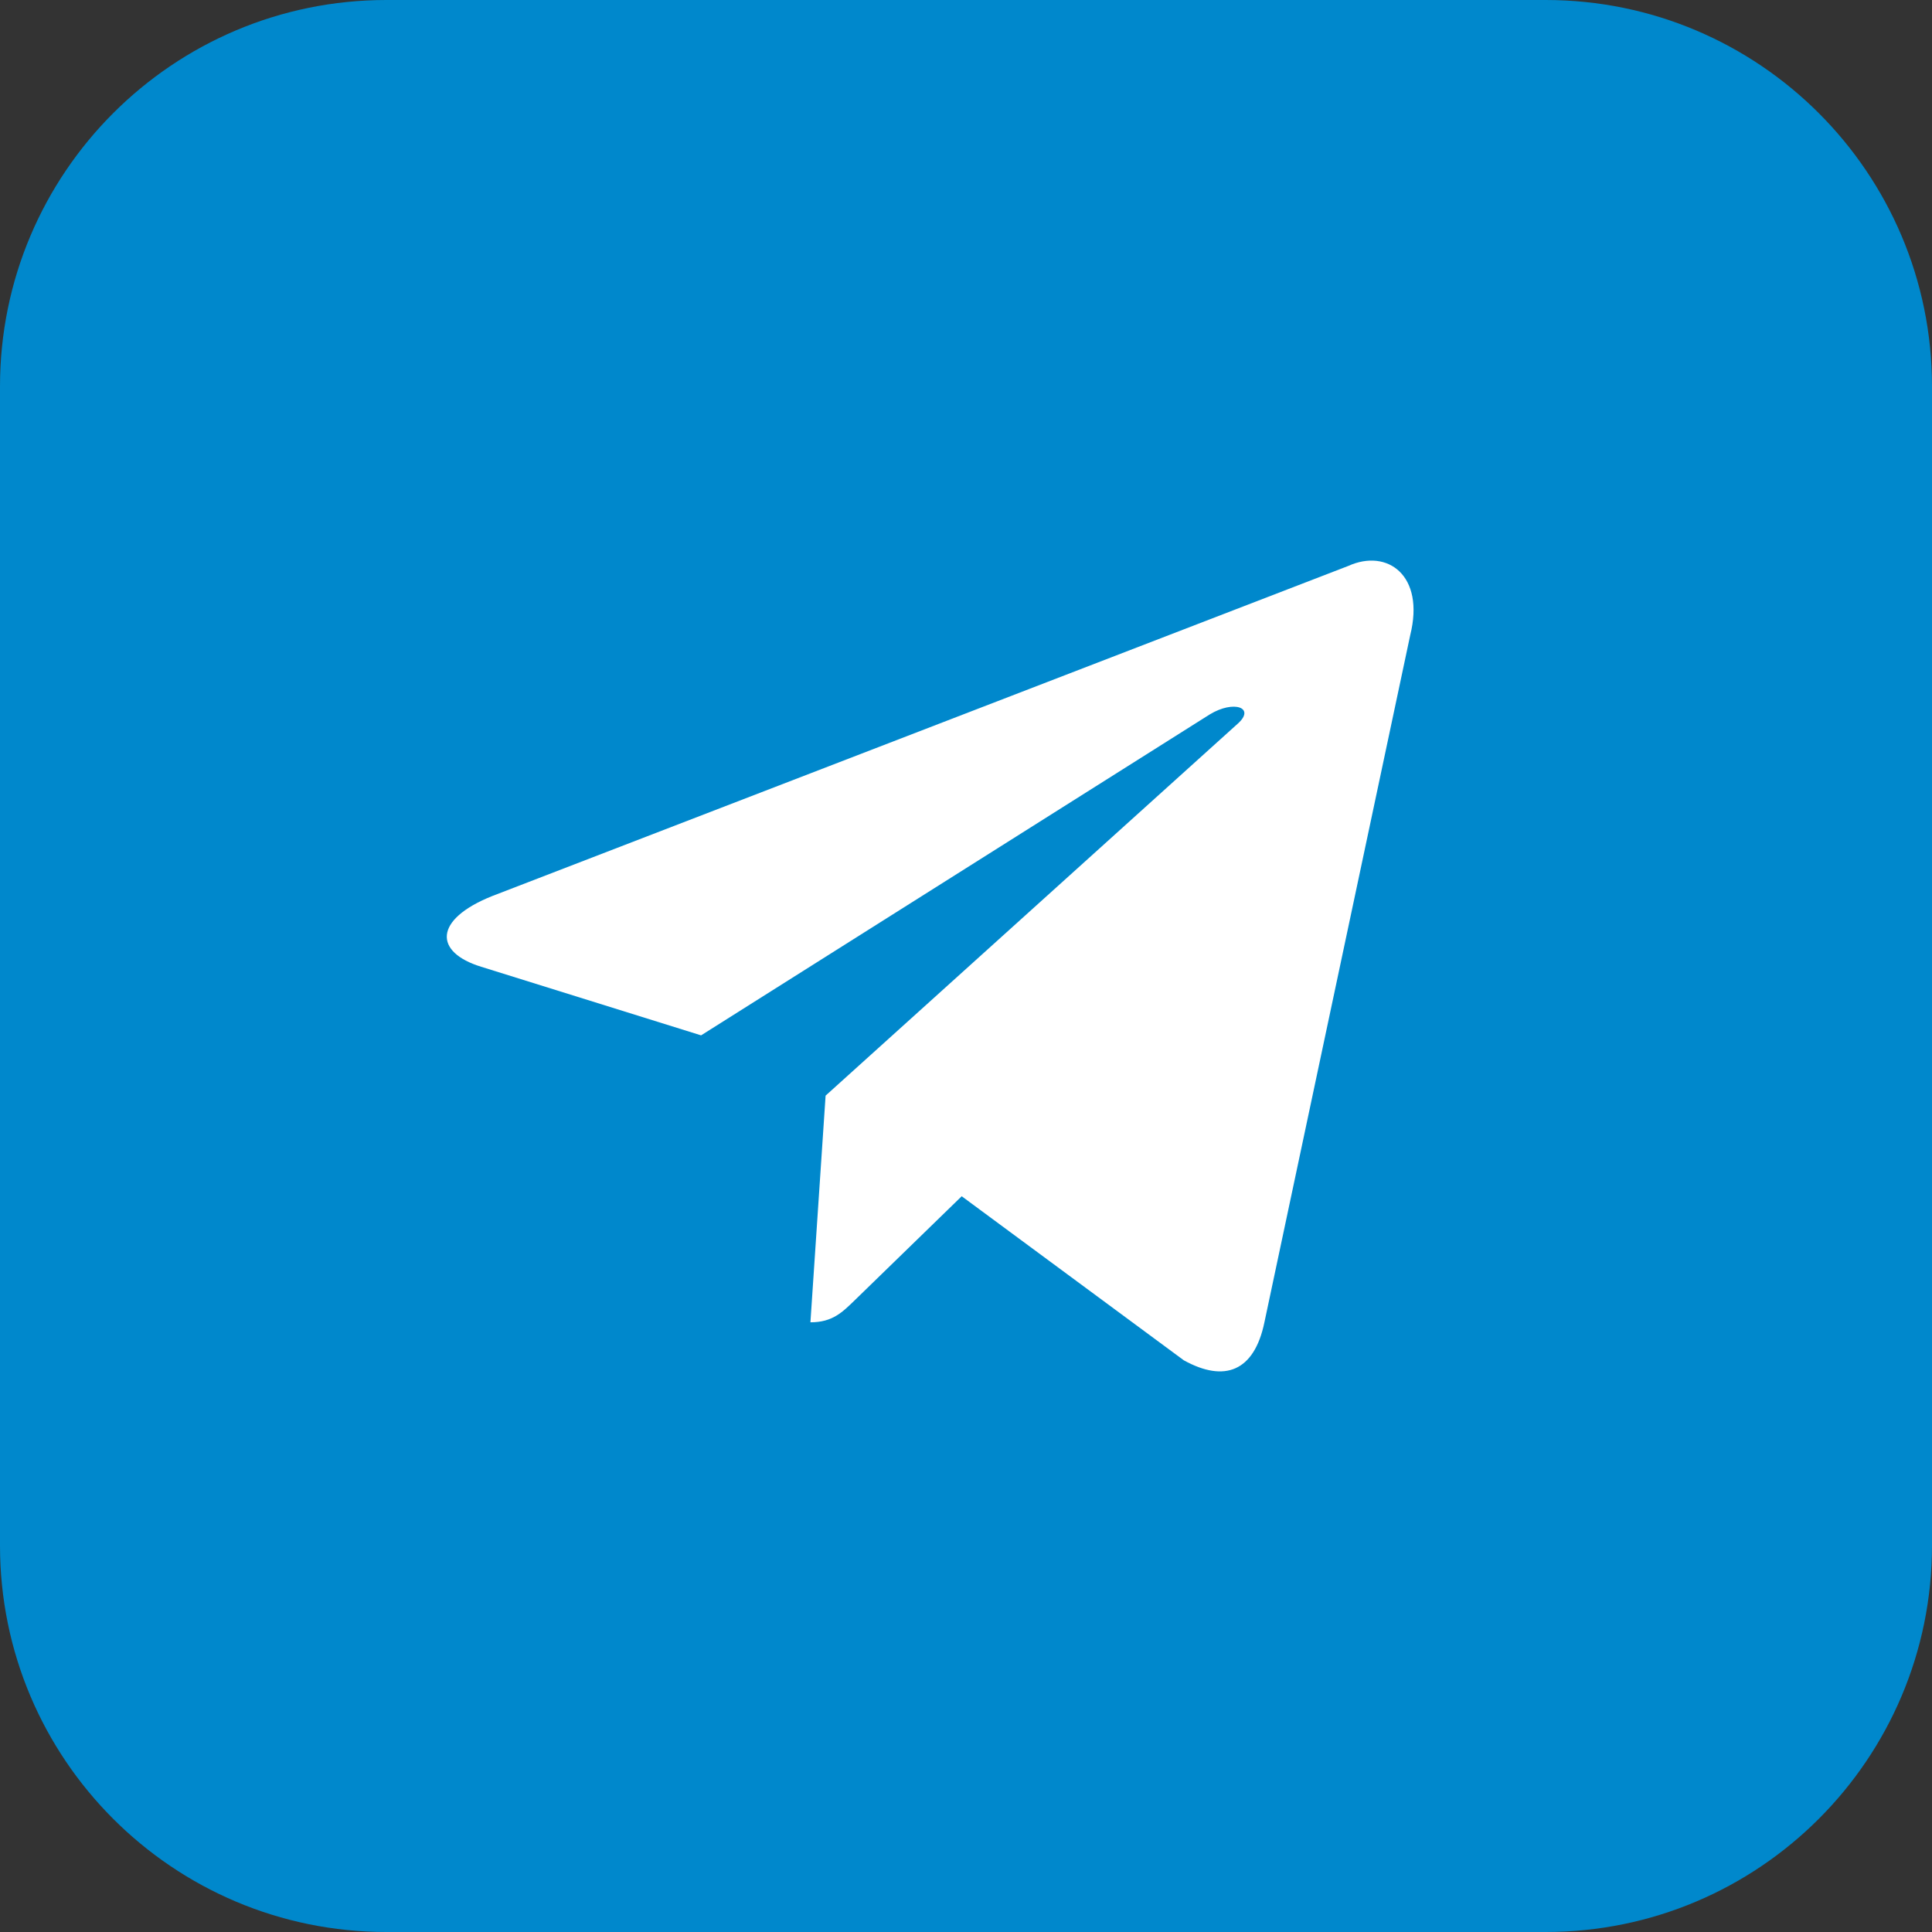
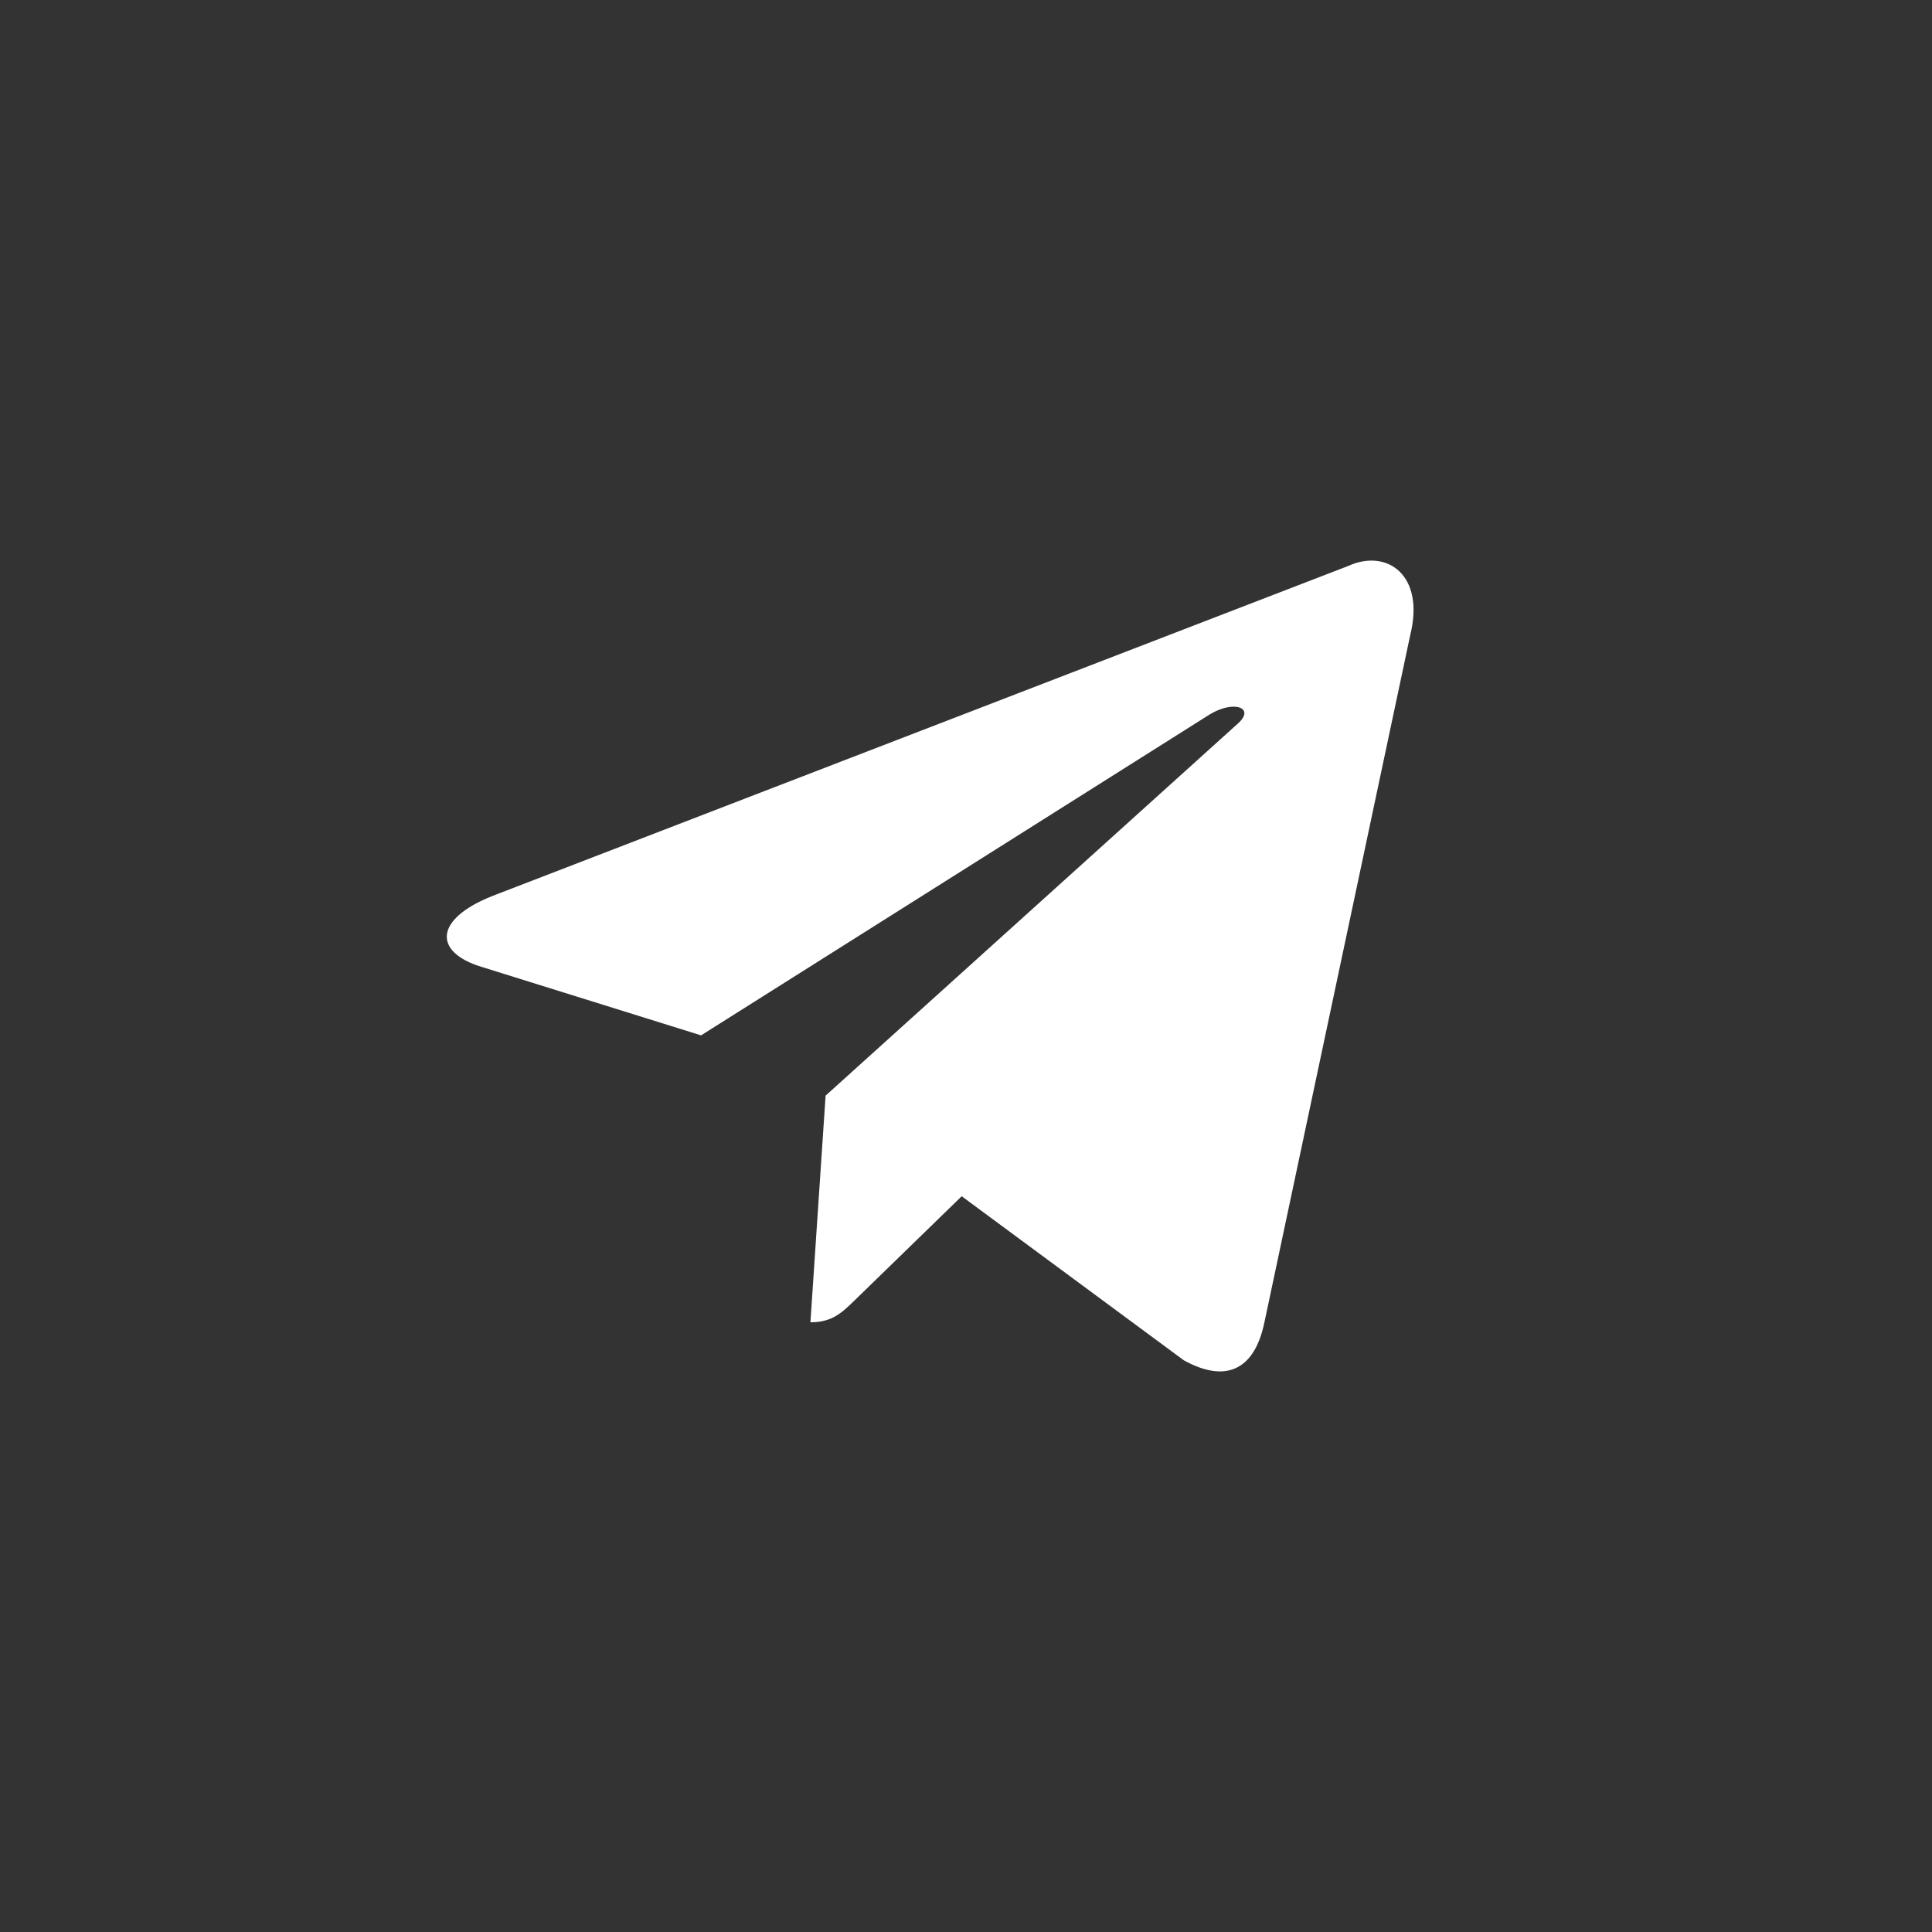
<svg xmlns="http://www.w3.org/2000/svg" width="40" height="40" viewBox="0 0 40 40" fill="none">
  <rect x="0" y="0" width="40" height="40" fill="#333333" stroke="none" />
-   <path d="M0 8C0 3.582 3.582 0 8 0H32C36.418 0 40 3.582 40 8V32C40 36.418 36.418 40 32 40H8C3.582 40 0 36.418 0 32V8Z" fill="#0088CC" />
  <path d="M27.915 11.717L10.185 18.554C8.975 19.04 8.982 19.715 9.963 20.016L14.515 21.436L25.047 14.791C25.545 14.488 26 14.651 25.626 14.983L17.093 22.684H17.091L17.093 22.685L16.779 27.377C17.239 27.377 17.442 27.166 17.7 26.917L19.911 24.767L24.51 28.164C25.358 28.631 25.967 28.391 26.178 27.379L29.197 13.151C29.506 11.912 28.724 11.351 27.915 11.717V11.717Z" fill="white" />
</svg>